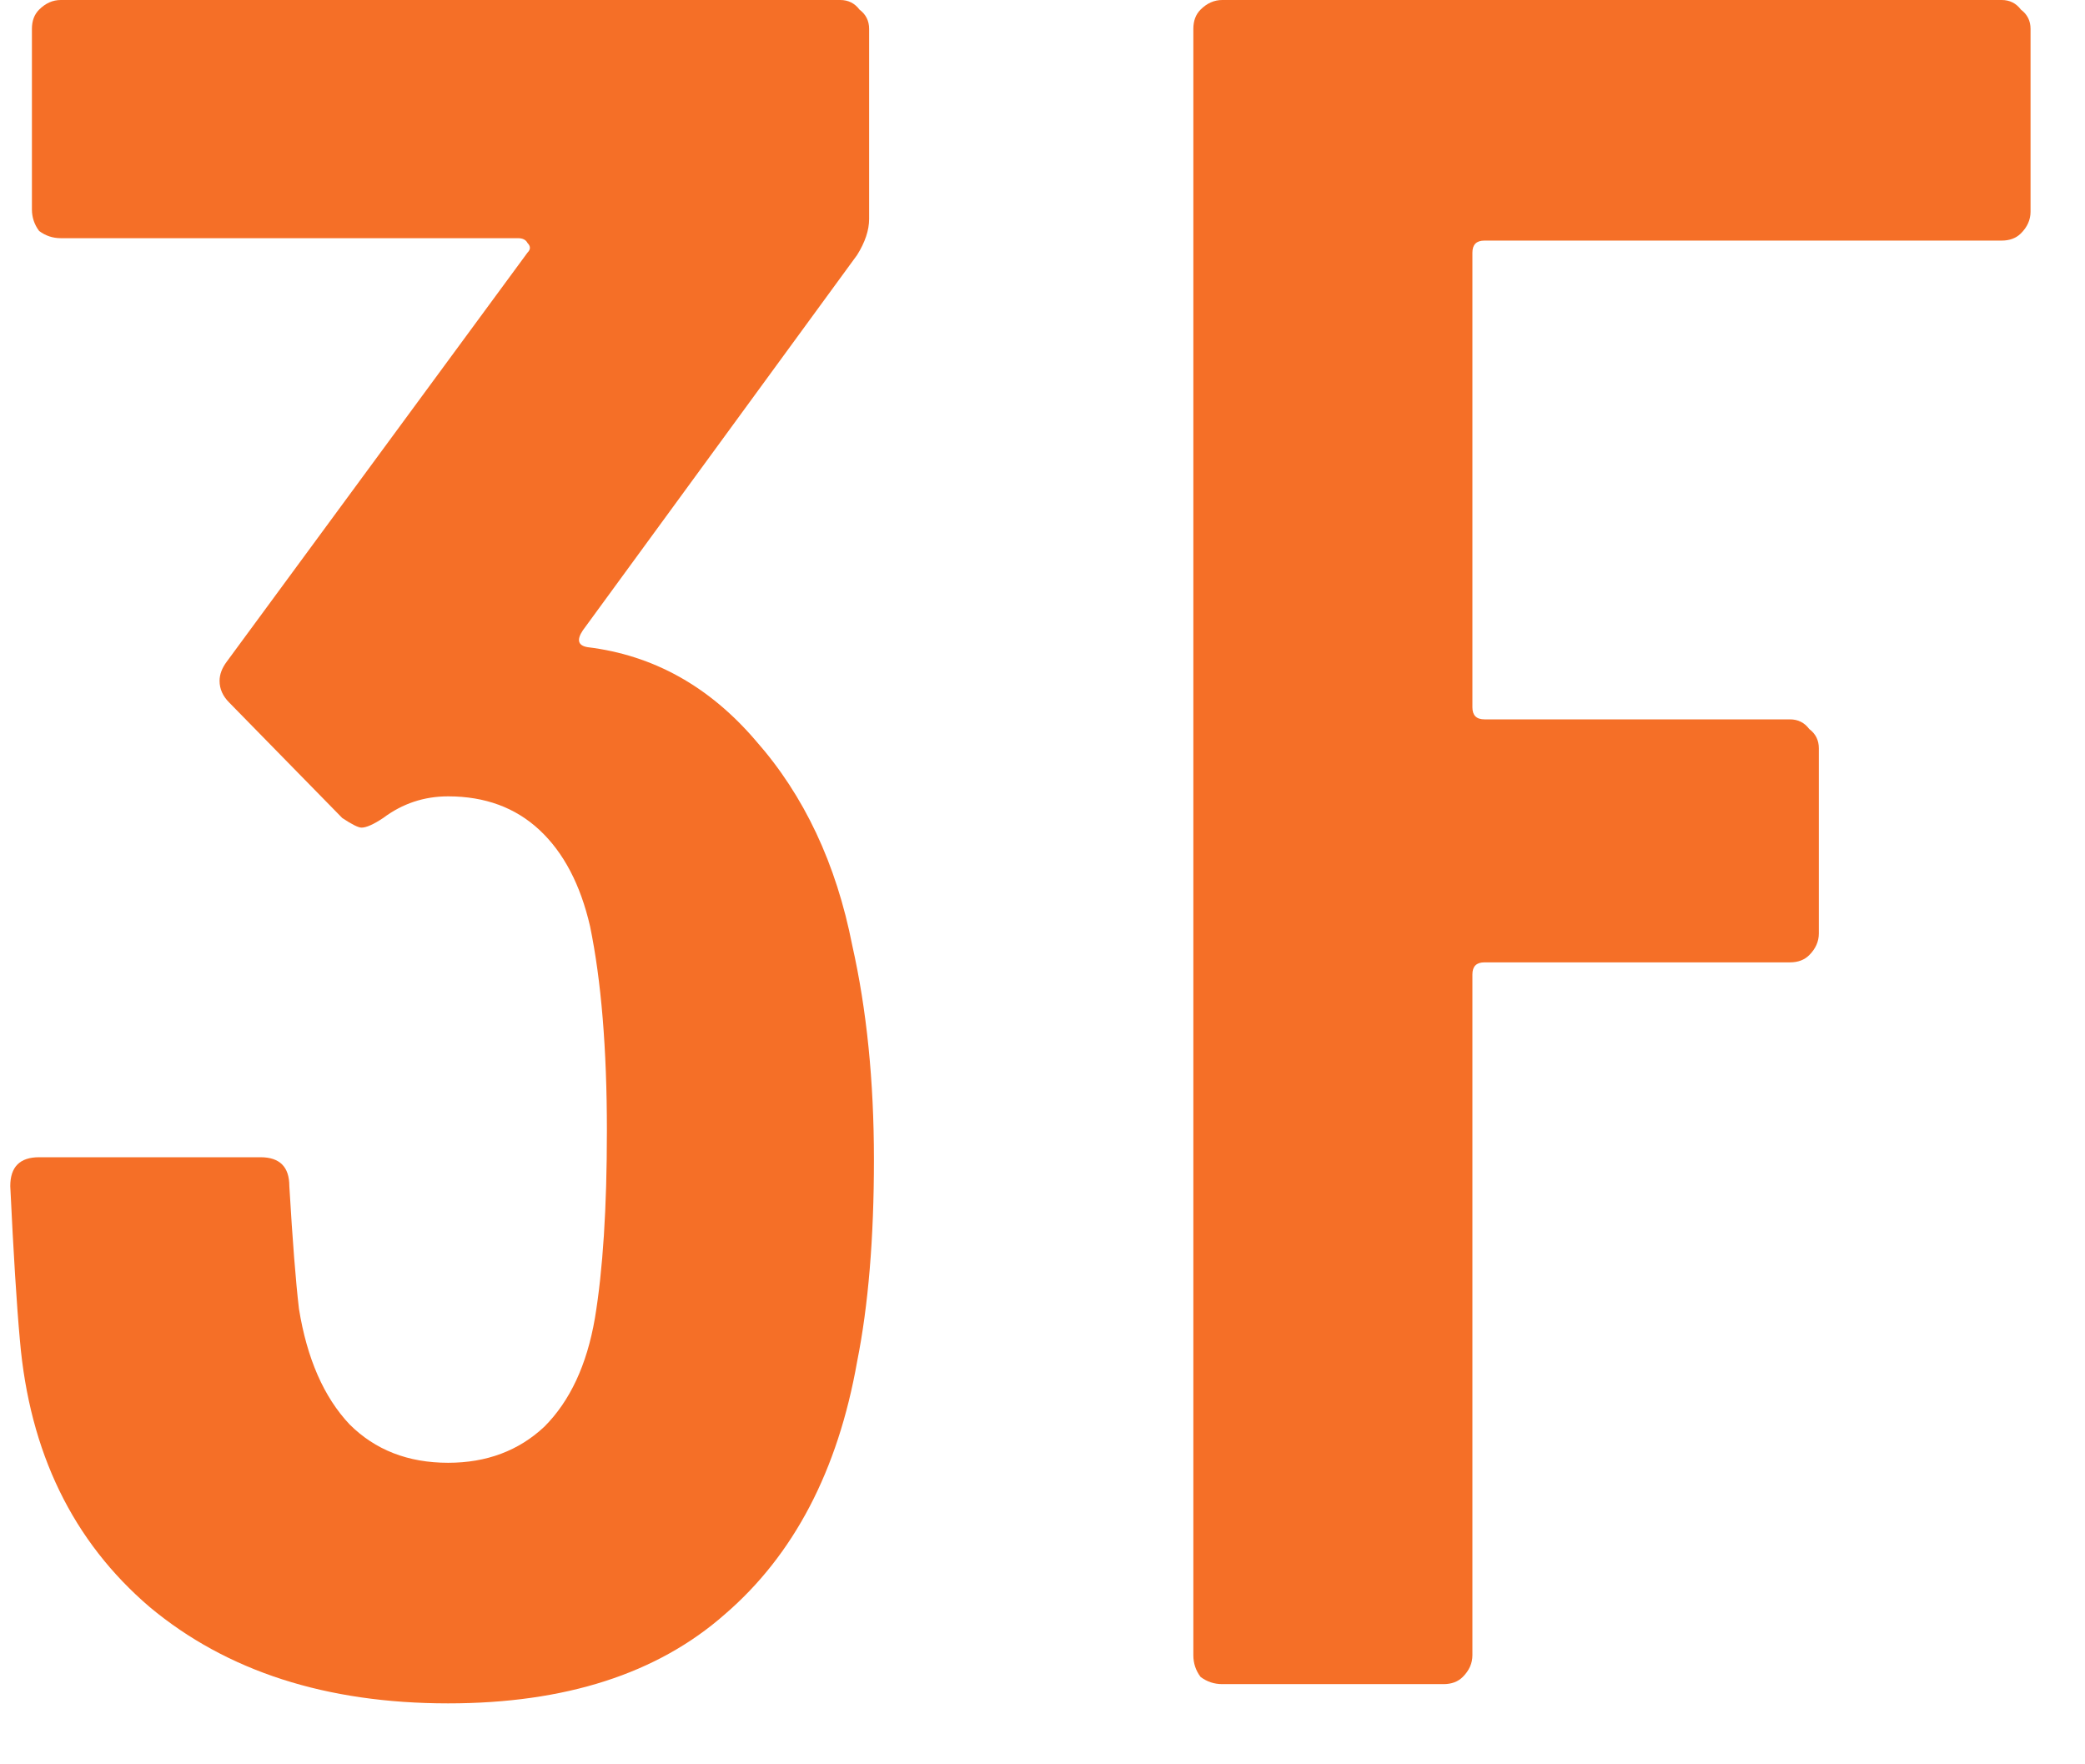
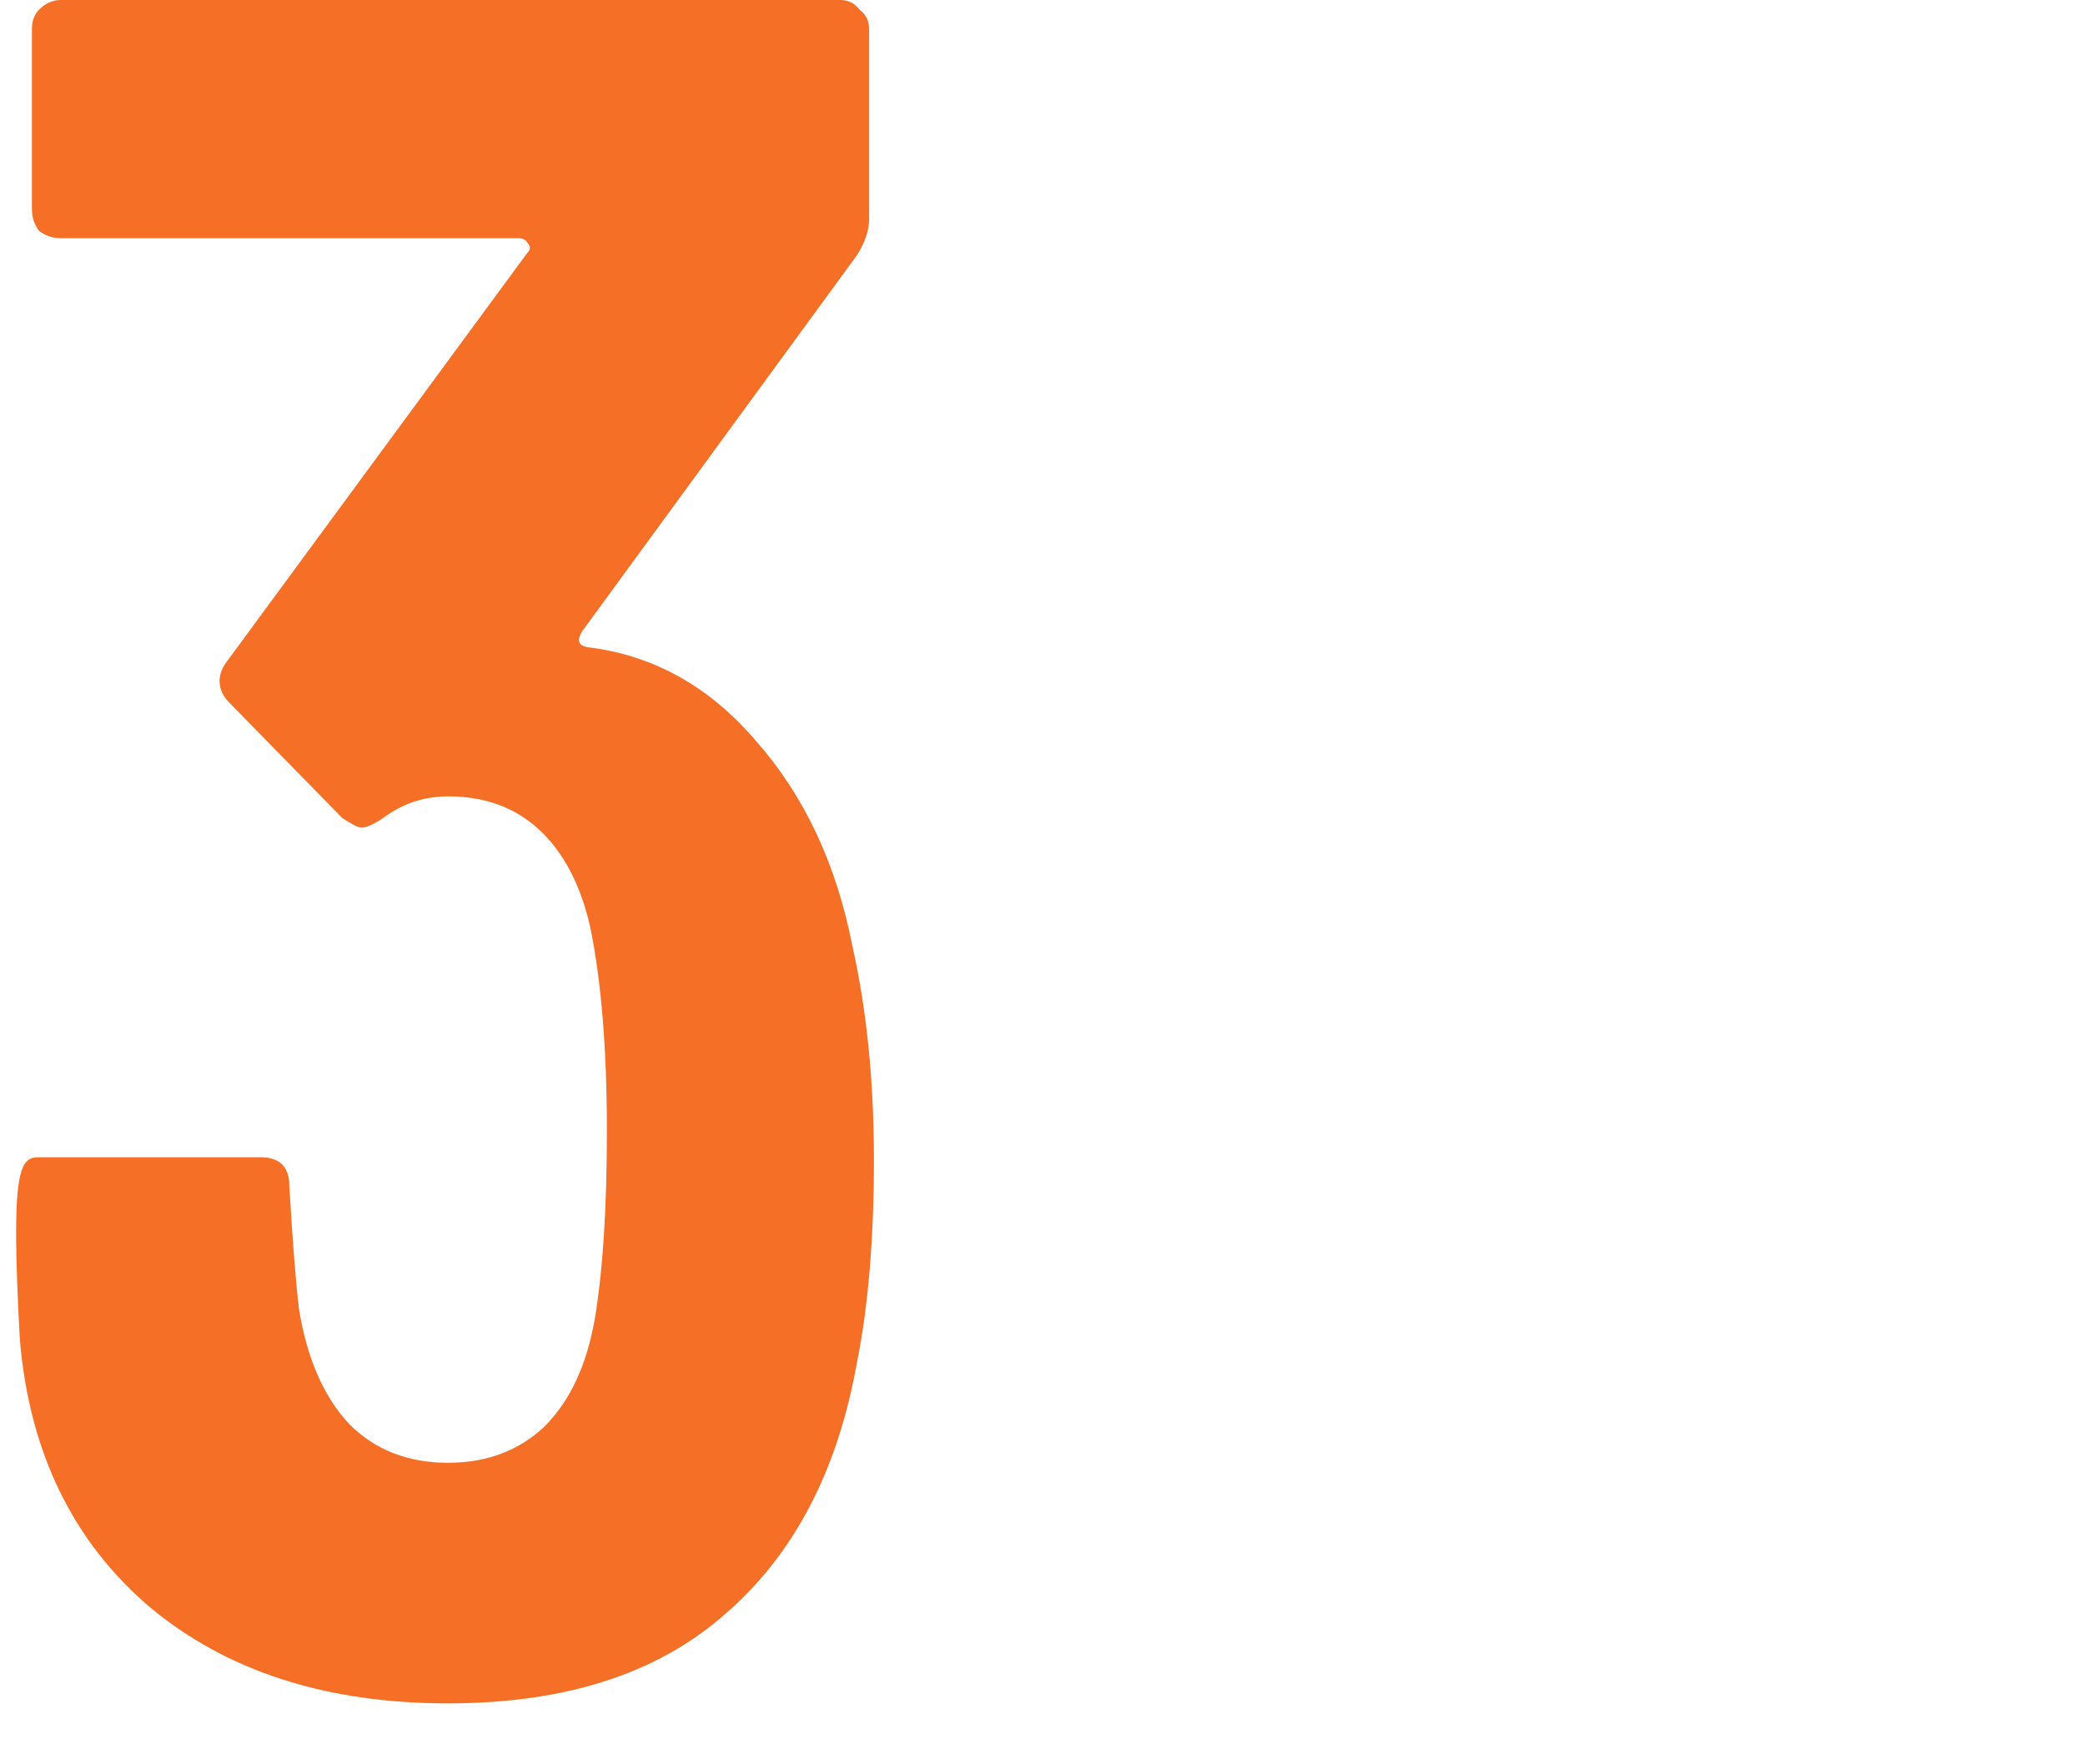
<svg xmlns="http://www.w3.org/2000/svg" width="26" height="22" viewBox="0 0 26 22" fill="none">
-   <path d="M25.321 2.64C25.321 2.74 25.281 2.83 25.201 2.91C25.141 2.97 25.061 3 24.961 3H18.511C18.411 3 18.361 3.05 18.361 3.15V8.82C18.361 8.92 18.411 8.97 18.511 8.97H22.321C22.421 8.97 22.501 9.01 22.561 9.09C22.641 9.15 22.681 9.23 22.681 9.33V11.64C22.681 11.74 22.641 11.83 22.561 11.91C22.501 11.97 22.421 12 22.321 12H18.511C18.411 12 18.361 12.05 18.361 12.15V20.64C18.361 20.74 18.321 20.83 18.241 20.91C18.181 20.97 18.101 21 18.001 21H15.241C15.141 21 15.051 20.97 14.971 20.91C14.911 20.83 14.881 20.74 14.881 20.64V0.36C14.881 0.26 14.911 0.18 14.971 0.12C15.051 0.04 15.141 0 15.241 0H24.961C25.061 0 25.141 0.04 25.201 0.12C25.281 0.18 25.321 0.26 25.321 0.36V2.64Z" fill="#F56F27" />
-   <path d="M10.628 11.79C10.808 12.59 10.898 13.48 10.898 14.46C10.898 15.44 10.828 16.28 10.688 16.98C10.448 18.34 9.898 19.39 9.038 20.13C8.198 20.87 7.048 21.24 5.588 21.24C4.068 21.24 2.828 20.84 1.868 20.04C0.908 19.22 0.368 18.11 0.248 16.71C0.208 16.27 0.168 15.63 0.128 14.79C0.128 14.55 0.248 14.43 0.488 14.43H3.248C3.488 14.43 3.608 14.55 3.608 14.79C3.648 15.47 3.688 15.98 3.728 16.32C3.828 16.94 4.038 17.42 4.358 17.76C4.678 18.08 5.088 18.24 5.588 18.24C6.068 18.24 6.468 18.09 6.788 17.79C7.108 17.47 7.318 17.02 7.418 16.44C7.518 15.84 7.568 15.06 7.568 14.1C7.568 13.08 7.498 12.23 7.358 11.55C7.238 11.03 7.028 10.63 6.728 10.35C6.428 10.07 6.048 9.93 5.588 9.93C5.288 9.93 5.018 10.02 4.778 10.2C4.658 10.28 4.568 10.32 4.508 10.32C4.468 10.32 4.388 10.28 4.268 10.2L2.858 8.76C2.778 8.68 2.738 8.59 2.738 8.49C2.738 8.41 2.768 8.33 2.828 8.25L6.578 3.15C6.618 3.11 6.618 3.07 6.578 3.03C6.558 2.99 6.518 2.97 6.458 2.97H0.758C0.658 2.97 0.568 2.94 0.488 2.88C0.428 2.8 0.398 2.71 0.398 2.61V0.36C0.398 0.26 0.428 0.18 0.488 0.12C0.568 0.04 0.658 0 0.758 0H10.478C10.578 0 10.658 0.04 10.718 0.12C10.798 0.18 10.838 0.26 10.838 0.36V2.73C10.838 2.87 10.788 3.02 10.688 3.18L7.268 7.86C7.188 7.98 7.208 8.05 7.328 8.07C8.148 8.17 8.848 8.56 9.428 9.24C10.028 9.92 10.428 10.77 10.628 11.79Z" fill="#F56F27" />
+   <path d="M10.628 11.79C10.808 12.59 10.898 13.48 10.898 14.46C10.898 15.44 10.828 16.28 10.688 16.98C10.448 18.34 9.898 19.39 9.038 20.13C8.198 20.87 7.048 21.24 5.588 21.24C4.068 21.24 2.828 20.84 1.868 20.04C0.908 19.22 0.368 18.11 0.248 16.71C0.128 14.55 0.248 14.43 0.488 14.43H3.248C3.488 14.43 3.608 14.55 3.608 14.79C3.648 15.47 3.688 15.98 3.728 16.32C3.828 16.94 4.038 17.42 4.358 17.76C4.678 18.08 5.088 18.24 5.588 18.24C6.068 18.24 6.468 18.09 6.788 17.79C7.108 17.47 7.318 17.02 7.418 16.44C7.518 15.84 7.568 15.06 7.568 14.1C7.568 13.08 7.498 12.23 7.358 11.55C7.238 11.03 7.028 10.63 6.728 10.35C6.428 10.07 6.048 9.93 5.588 9.93C5.288 9.93 5.018 10.02 4.778 10.2C4.658 10.28 4.568 10.32 4.508 10.32C4.468 10.32 4.388 10.28 4.268 10.2L2.858 8.76C2.778 8.68 2.738 8.59 2.738 8.49C2.738 8.41 2.768 8.33 2.828 8.25L6.578 3.15C6.618 3.11 6.618 3.07 6.578 3.03C6.558 2.99 6.518 2.97 6.458 2.97H0.758C0.658 2.97 0.568 2.94 0.488 2.88C0.428 2.8 0.398 2.71 0.398 2.61V0.36C0.398 0.26 0.428 0.18 0.488 0.12C0.568 0.04 0.658 0 0.758 0H10.478C10.578 0 10.658 0.04 10.718 0.12C10.798 0.18 10.838 0.26 10.838 0.36V2.73C10.838 2.87 10.788 3.02 10.688 3.18L7.268 7.86C7.188 7.98 7.208 8.05 7.328 8.07C8.148 8.17 8.848 8.56 9.428 9.24C10.028 9.92 10.428 10.77 10.628 11.79Z" fill="#F56F27" />
</svg>